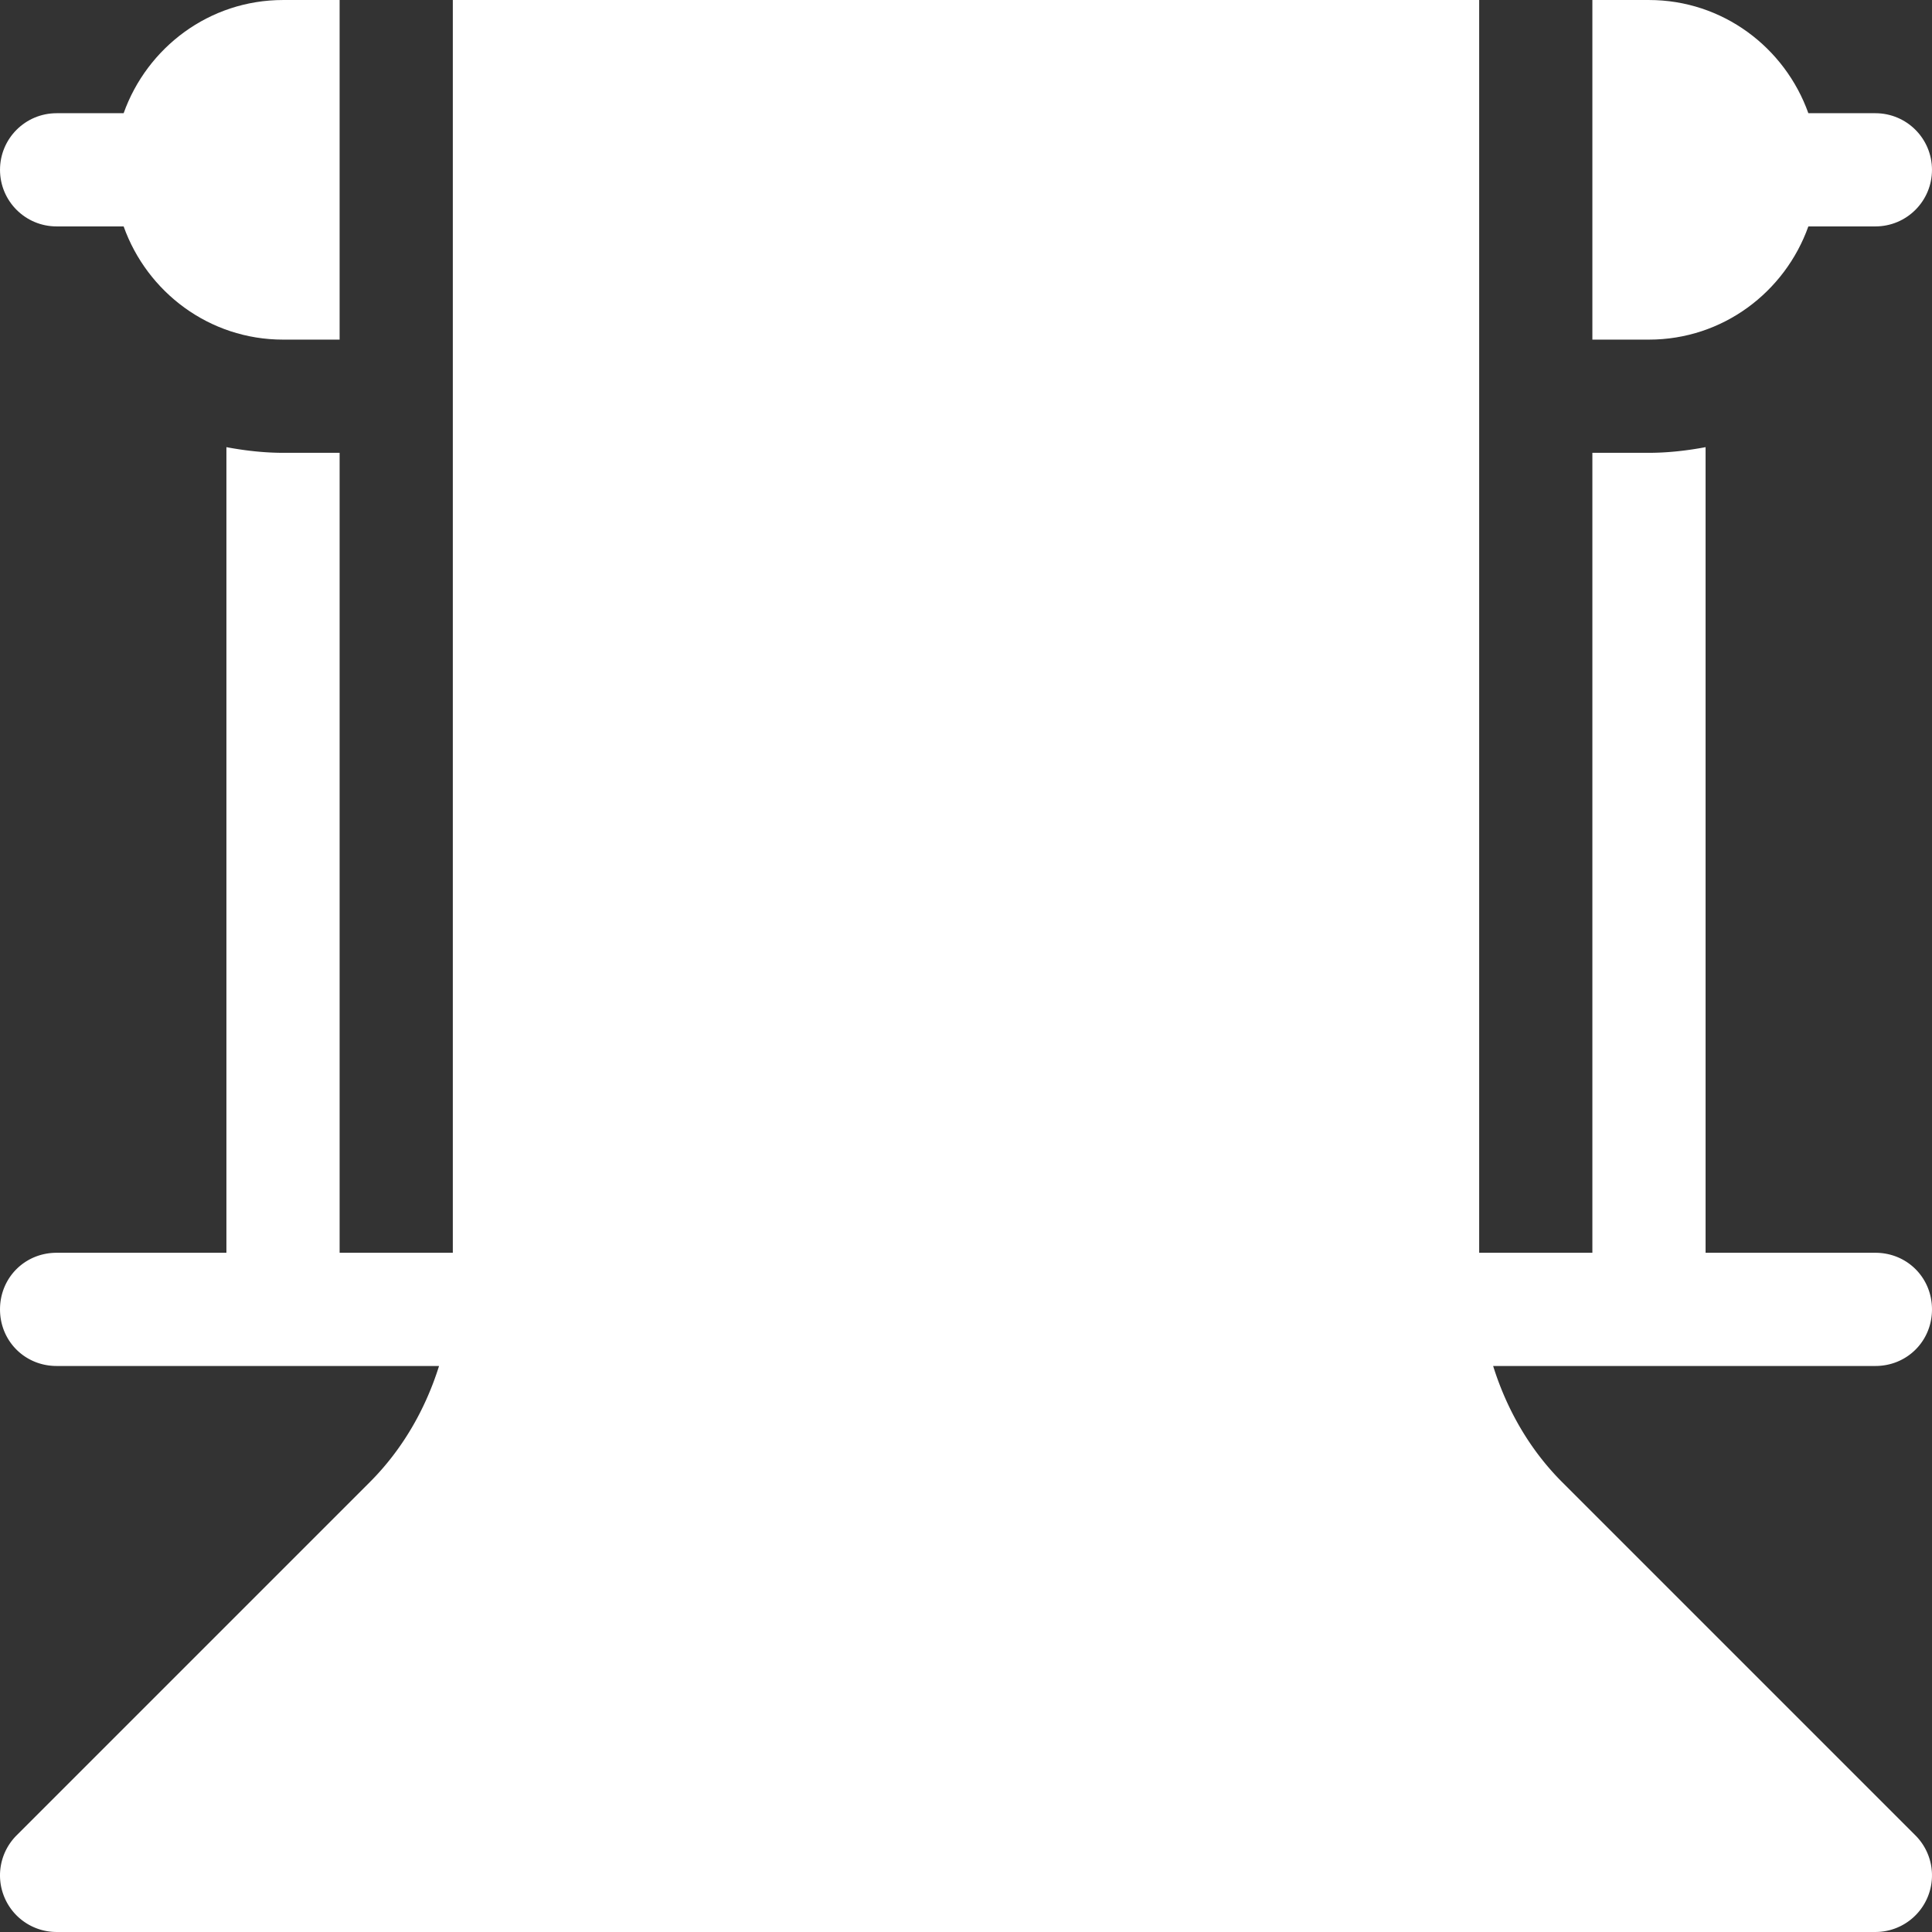
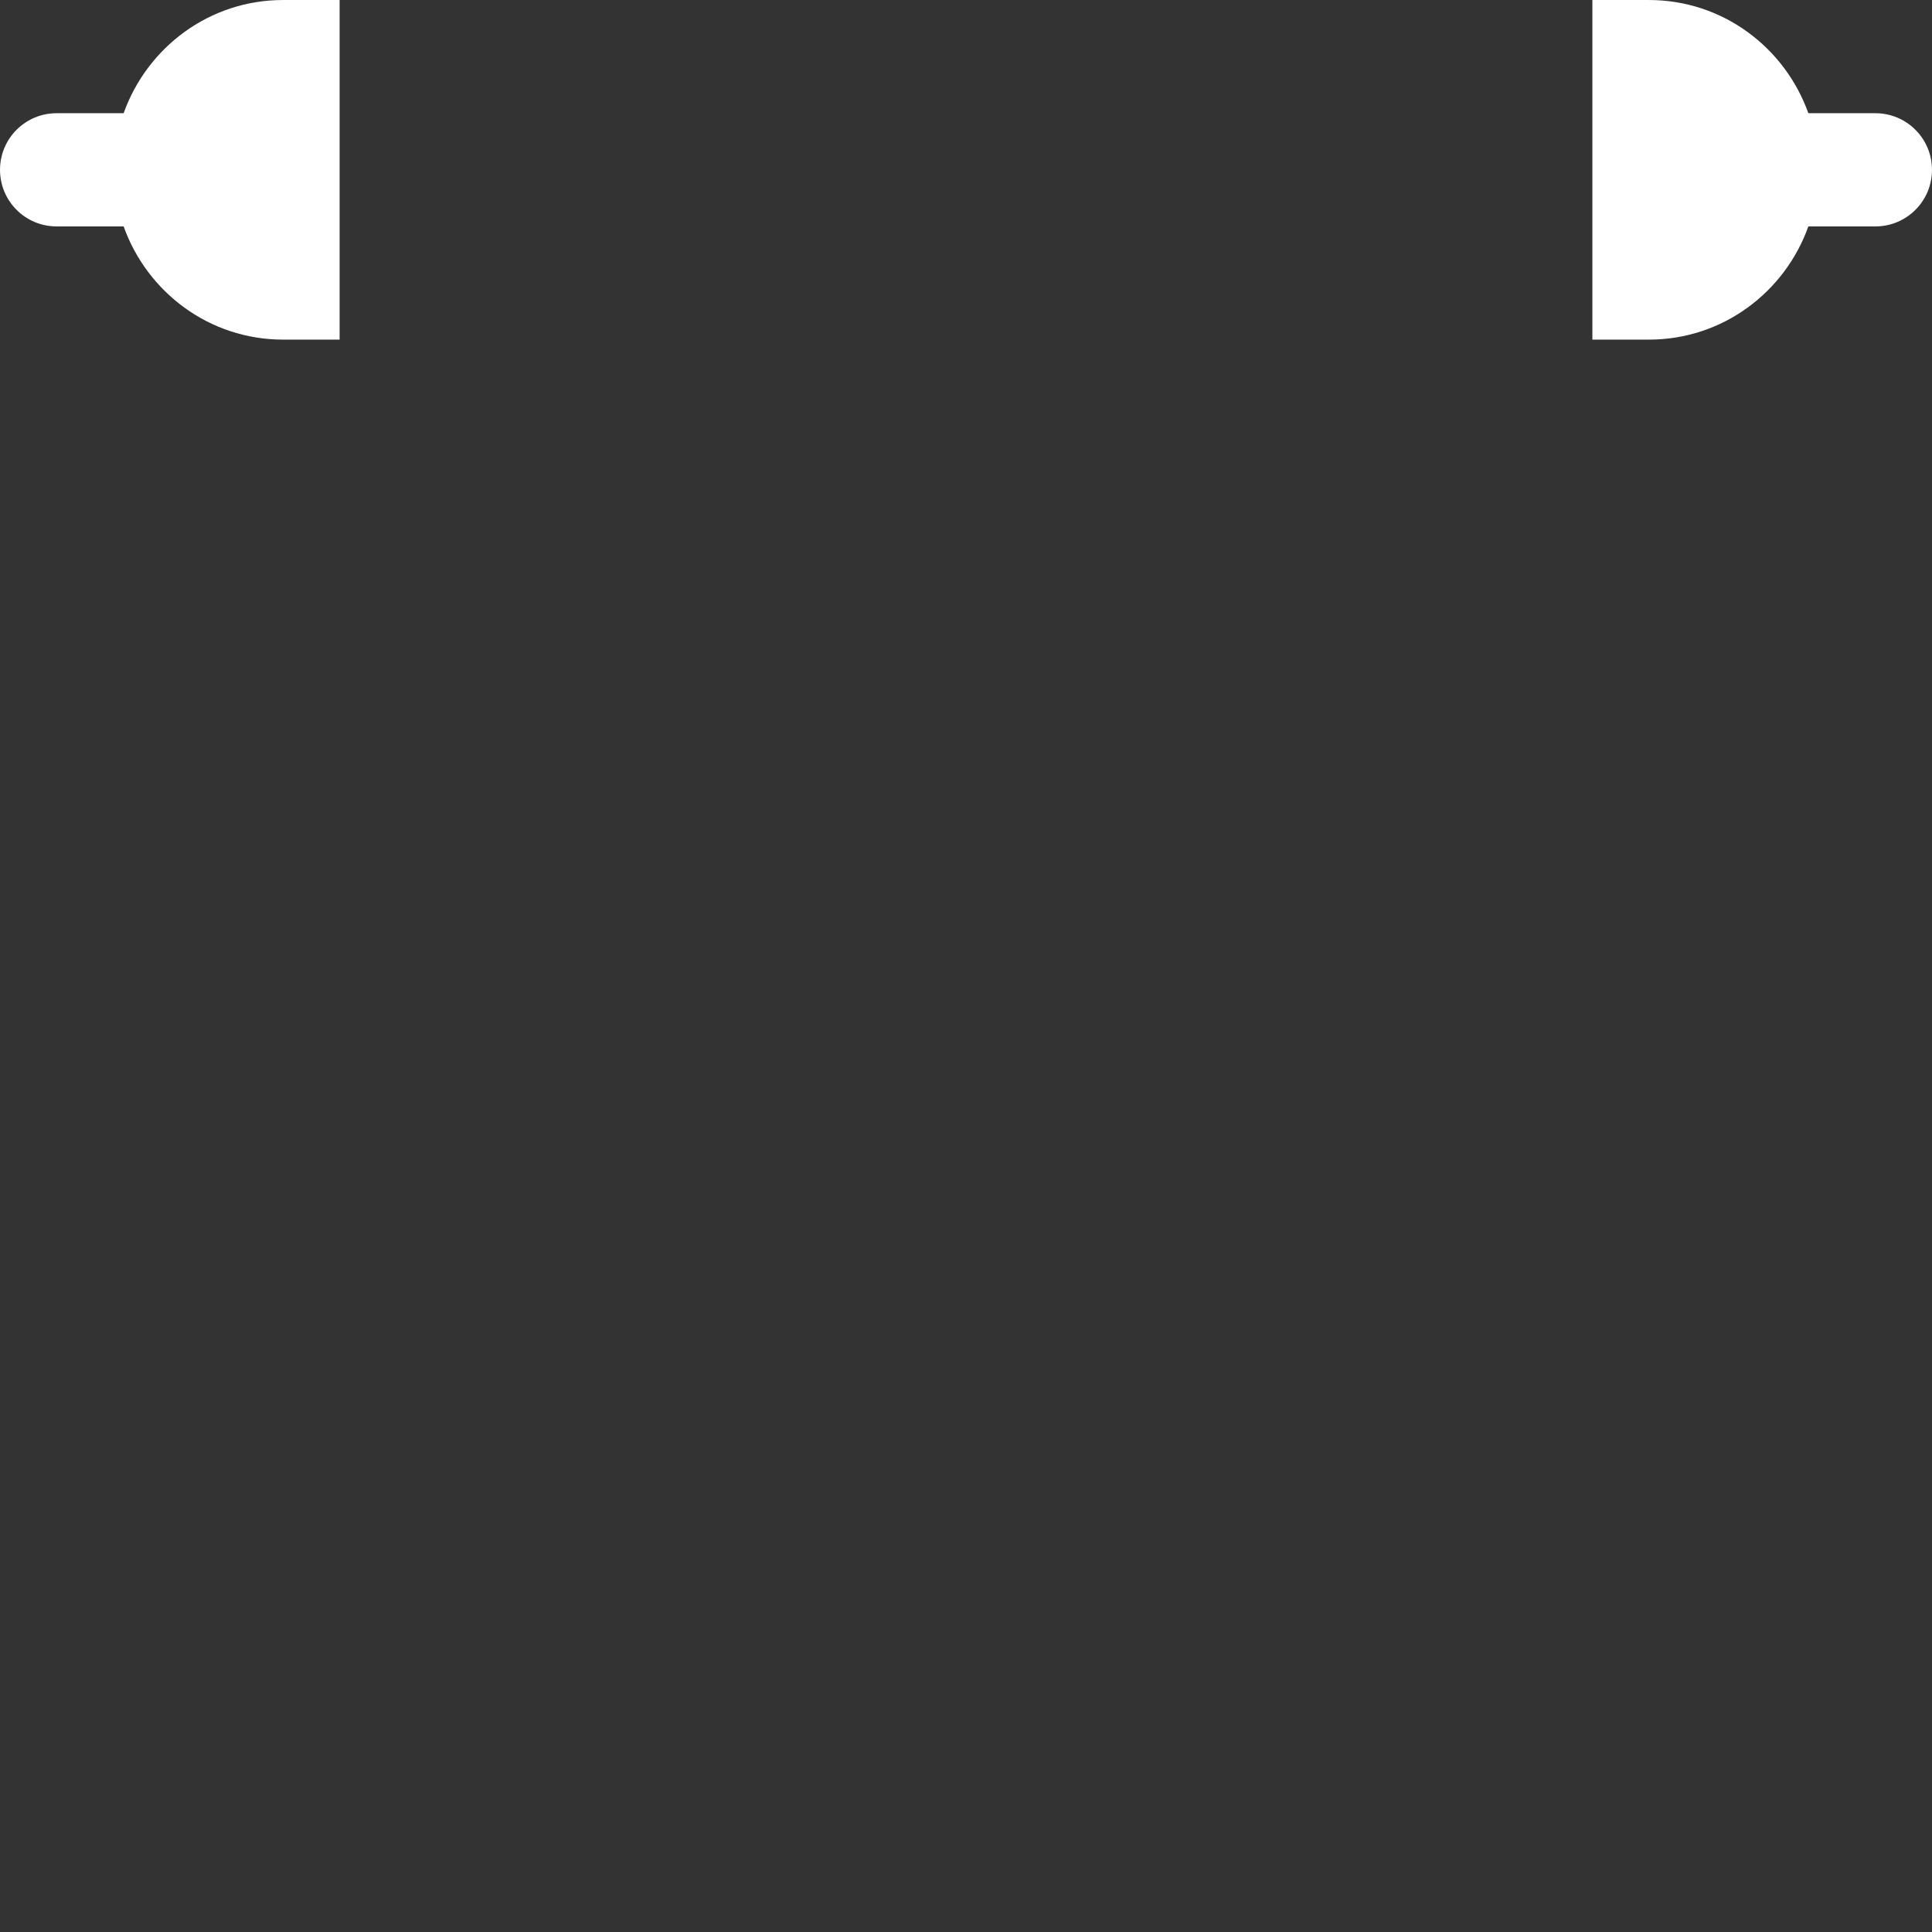
<svg xmlns="http://www.w3.org/2000/svg" version="1.1" width="512" height="512" x="0" y="0" viewBox="0 0 512.007 512.007" style="enable-background:new 0 0 512 512" xml:space="preserve">
  <rect x="0" y="0" width="512.007" height="512.007" fill="#333333" stroke="none" />
  <g>
    <path d="M15.003 60.003h17.763c6.213 17.422 22.707 30 42.237 30h15v-90h-15c-19.53 0-36.024 12.578-42.237 30H15.003c-8.291 0-15 6.709-15 15s6.709 15 15 15zM479.24 60.003h17.763c8.291 0 15-6.709 15-15s-6.709-15-15-15H479.24c-6.213-17.422-22.707-30-42.237-30h-15v90h15c19.53 0 36.024-12.577 42.237-30z" fill="#ffffff" opacity="1" data-original="#000000" />
-     <path d="M512.003 347.003c0-8.401-6.599-15-15-15h-45v-213.5c-4.799.899-9.901 1.5-15 1.5h-15v212h-30v-332h-272v332h-30v-212h-15c-5.099 0-10.201-.601-15-1.5v213.5h-45c-8.401 0-15 6.599-15 15 0 8.399 6.599 15 15 15h101.351c-3.62 11.545-9.756 22.194-18.353 30.791L4.398 486.398a14.984 14.984 0 0 0-3.252 16.348 14.984 14.984 0 0 0 13.857 9.258h482a14.983 14.983 0 0 0 13.857-9.258 14.984 14.984 0 0 0-3.252-16.348l-93.604-93.604c-8.549-8.549-14.656-19.144-18.303-30.791h101.301c8.402 0 15.001-6.601 15.001-15z" fill="#ffffff" opacity="1" data-original="#000000" />
  </g>
</svg>